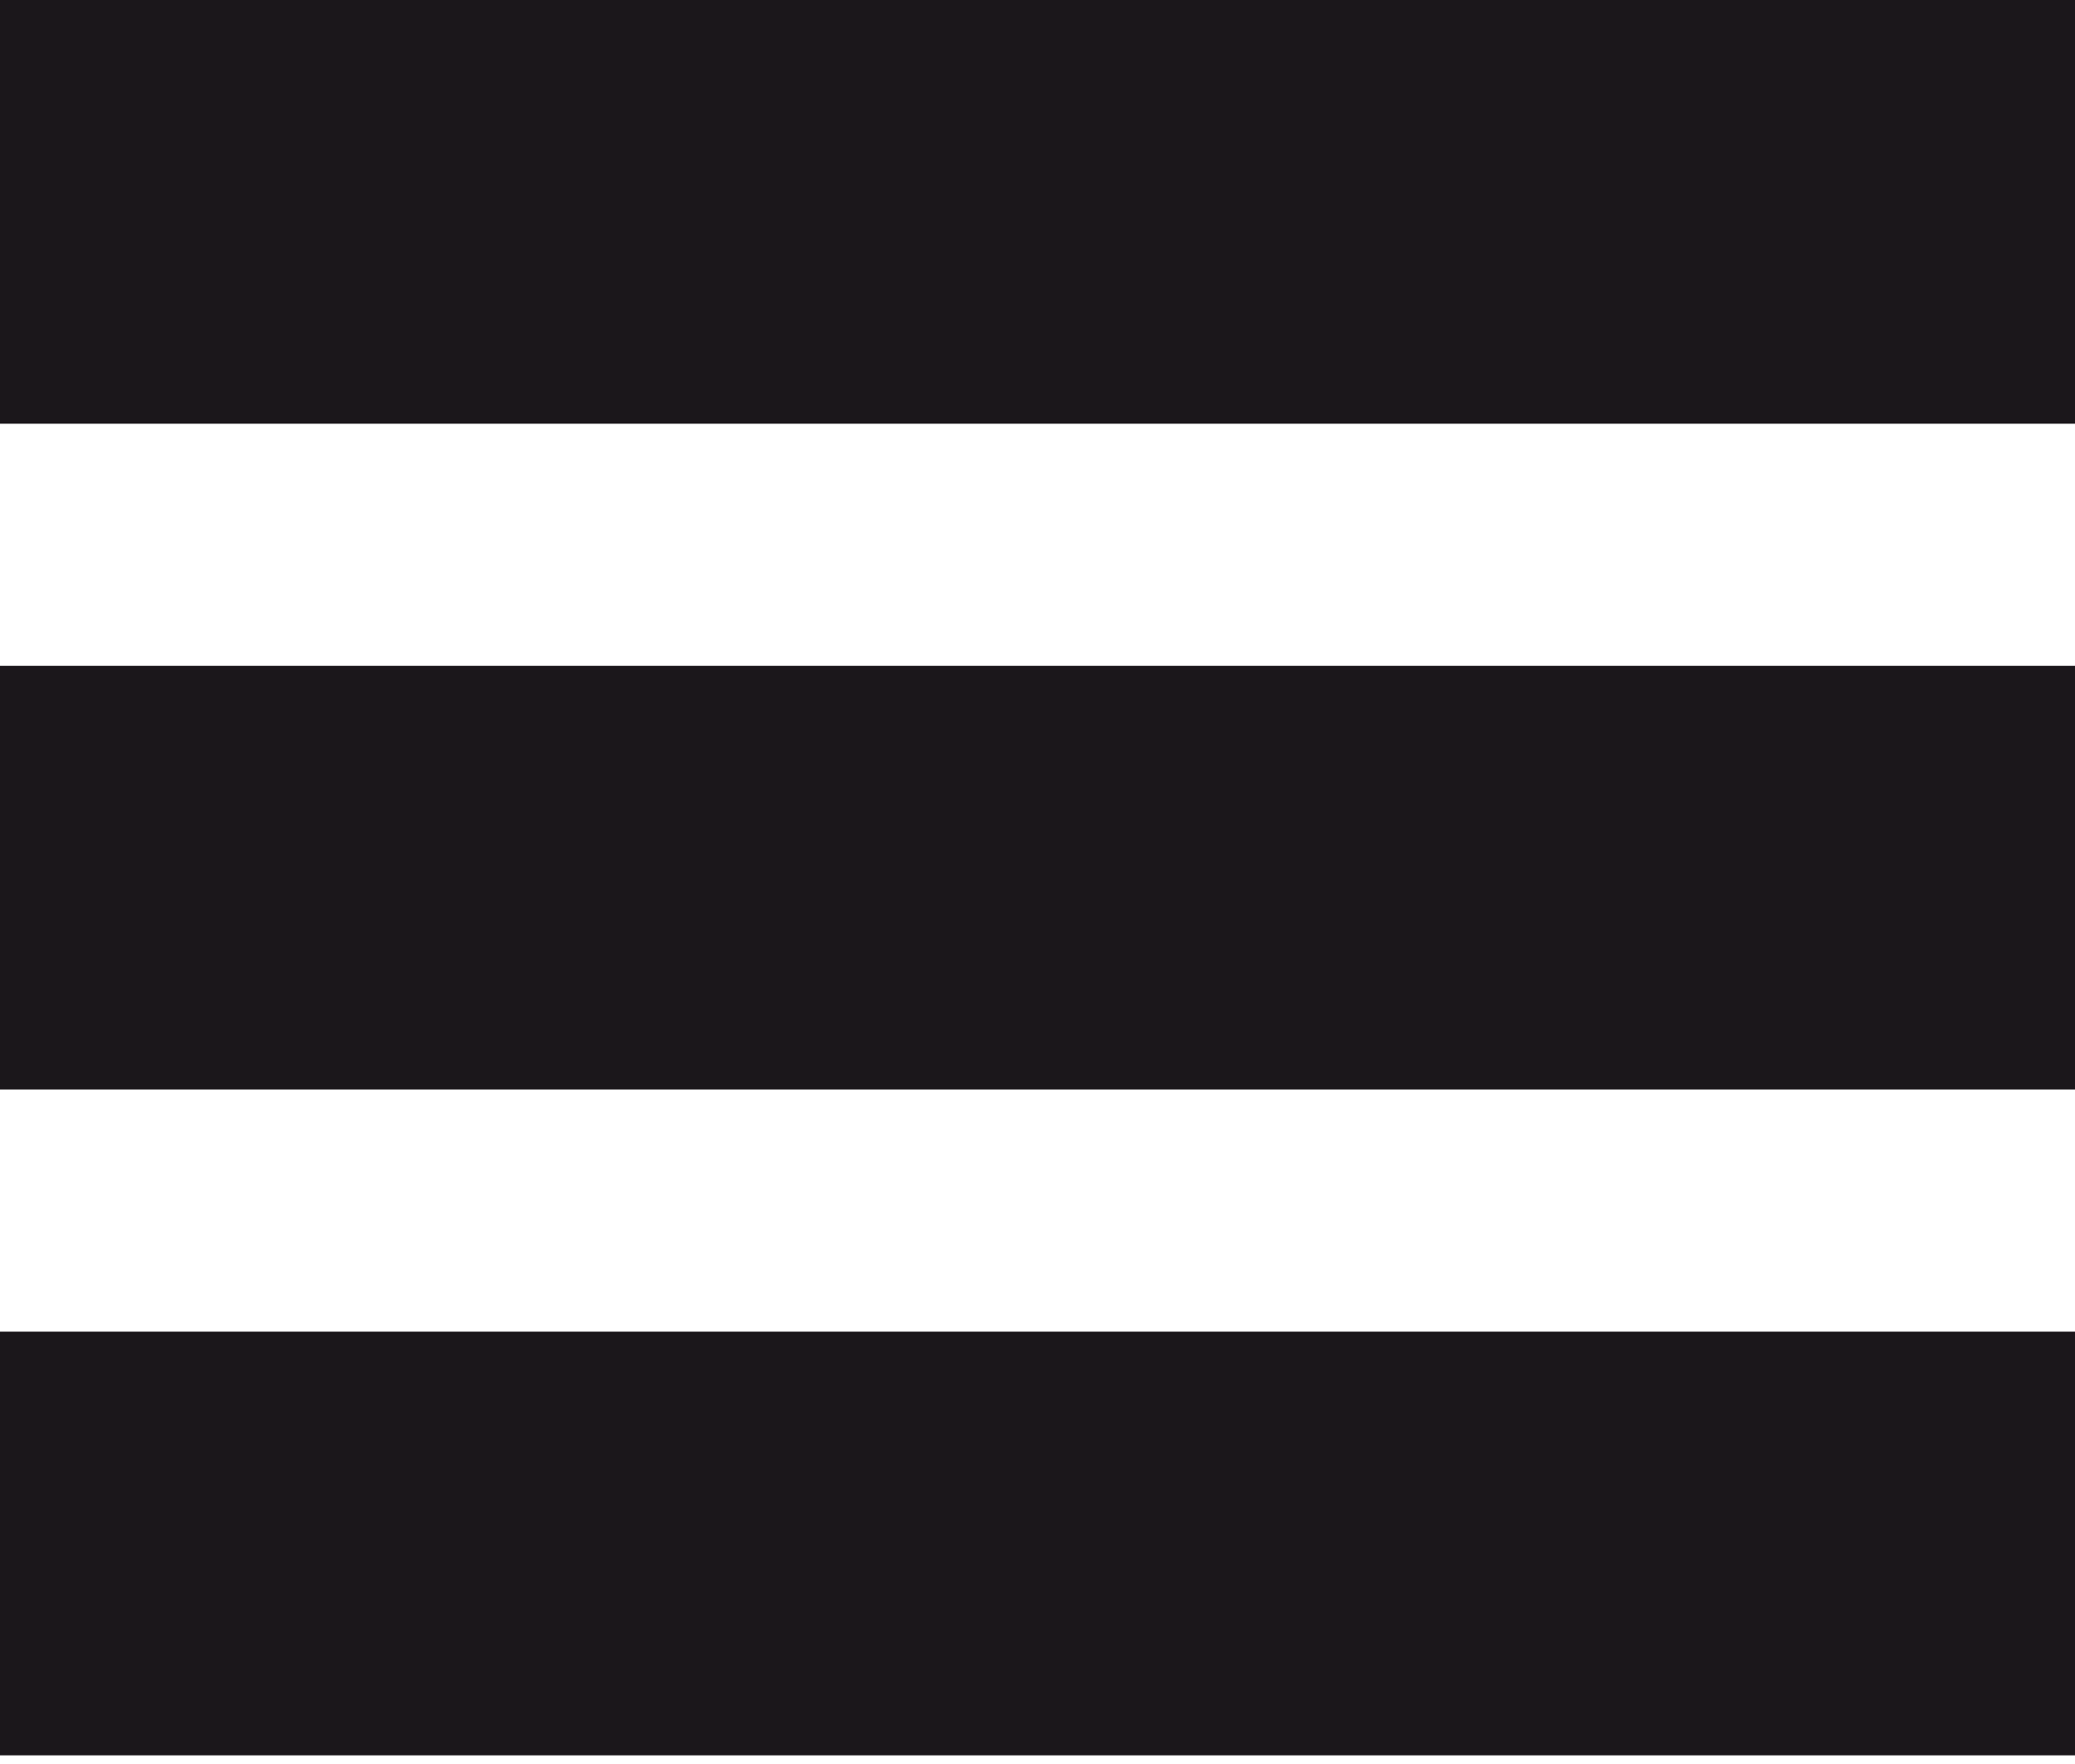
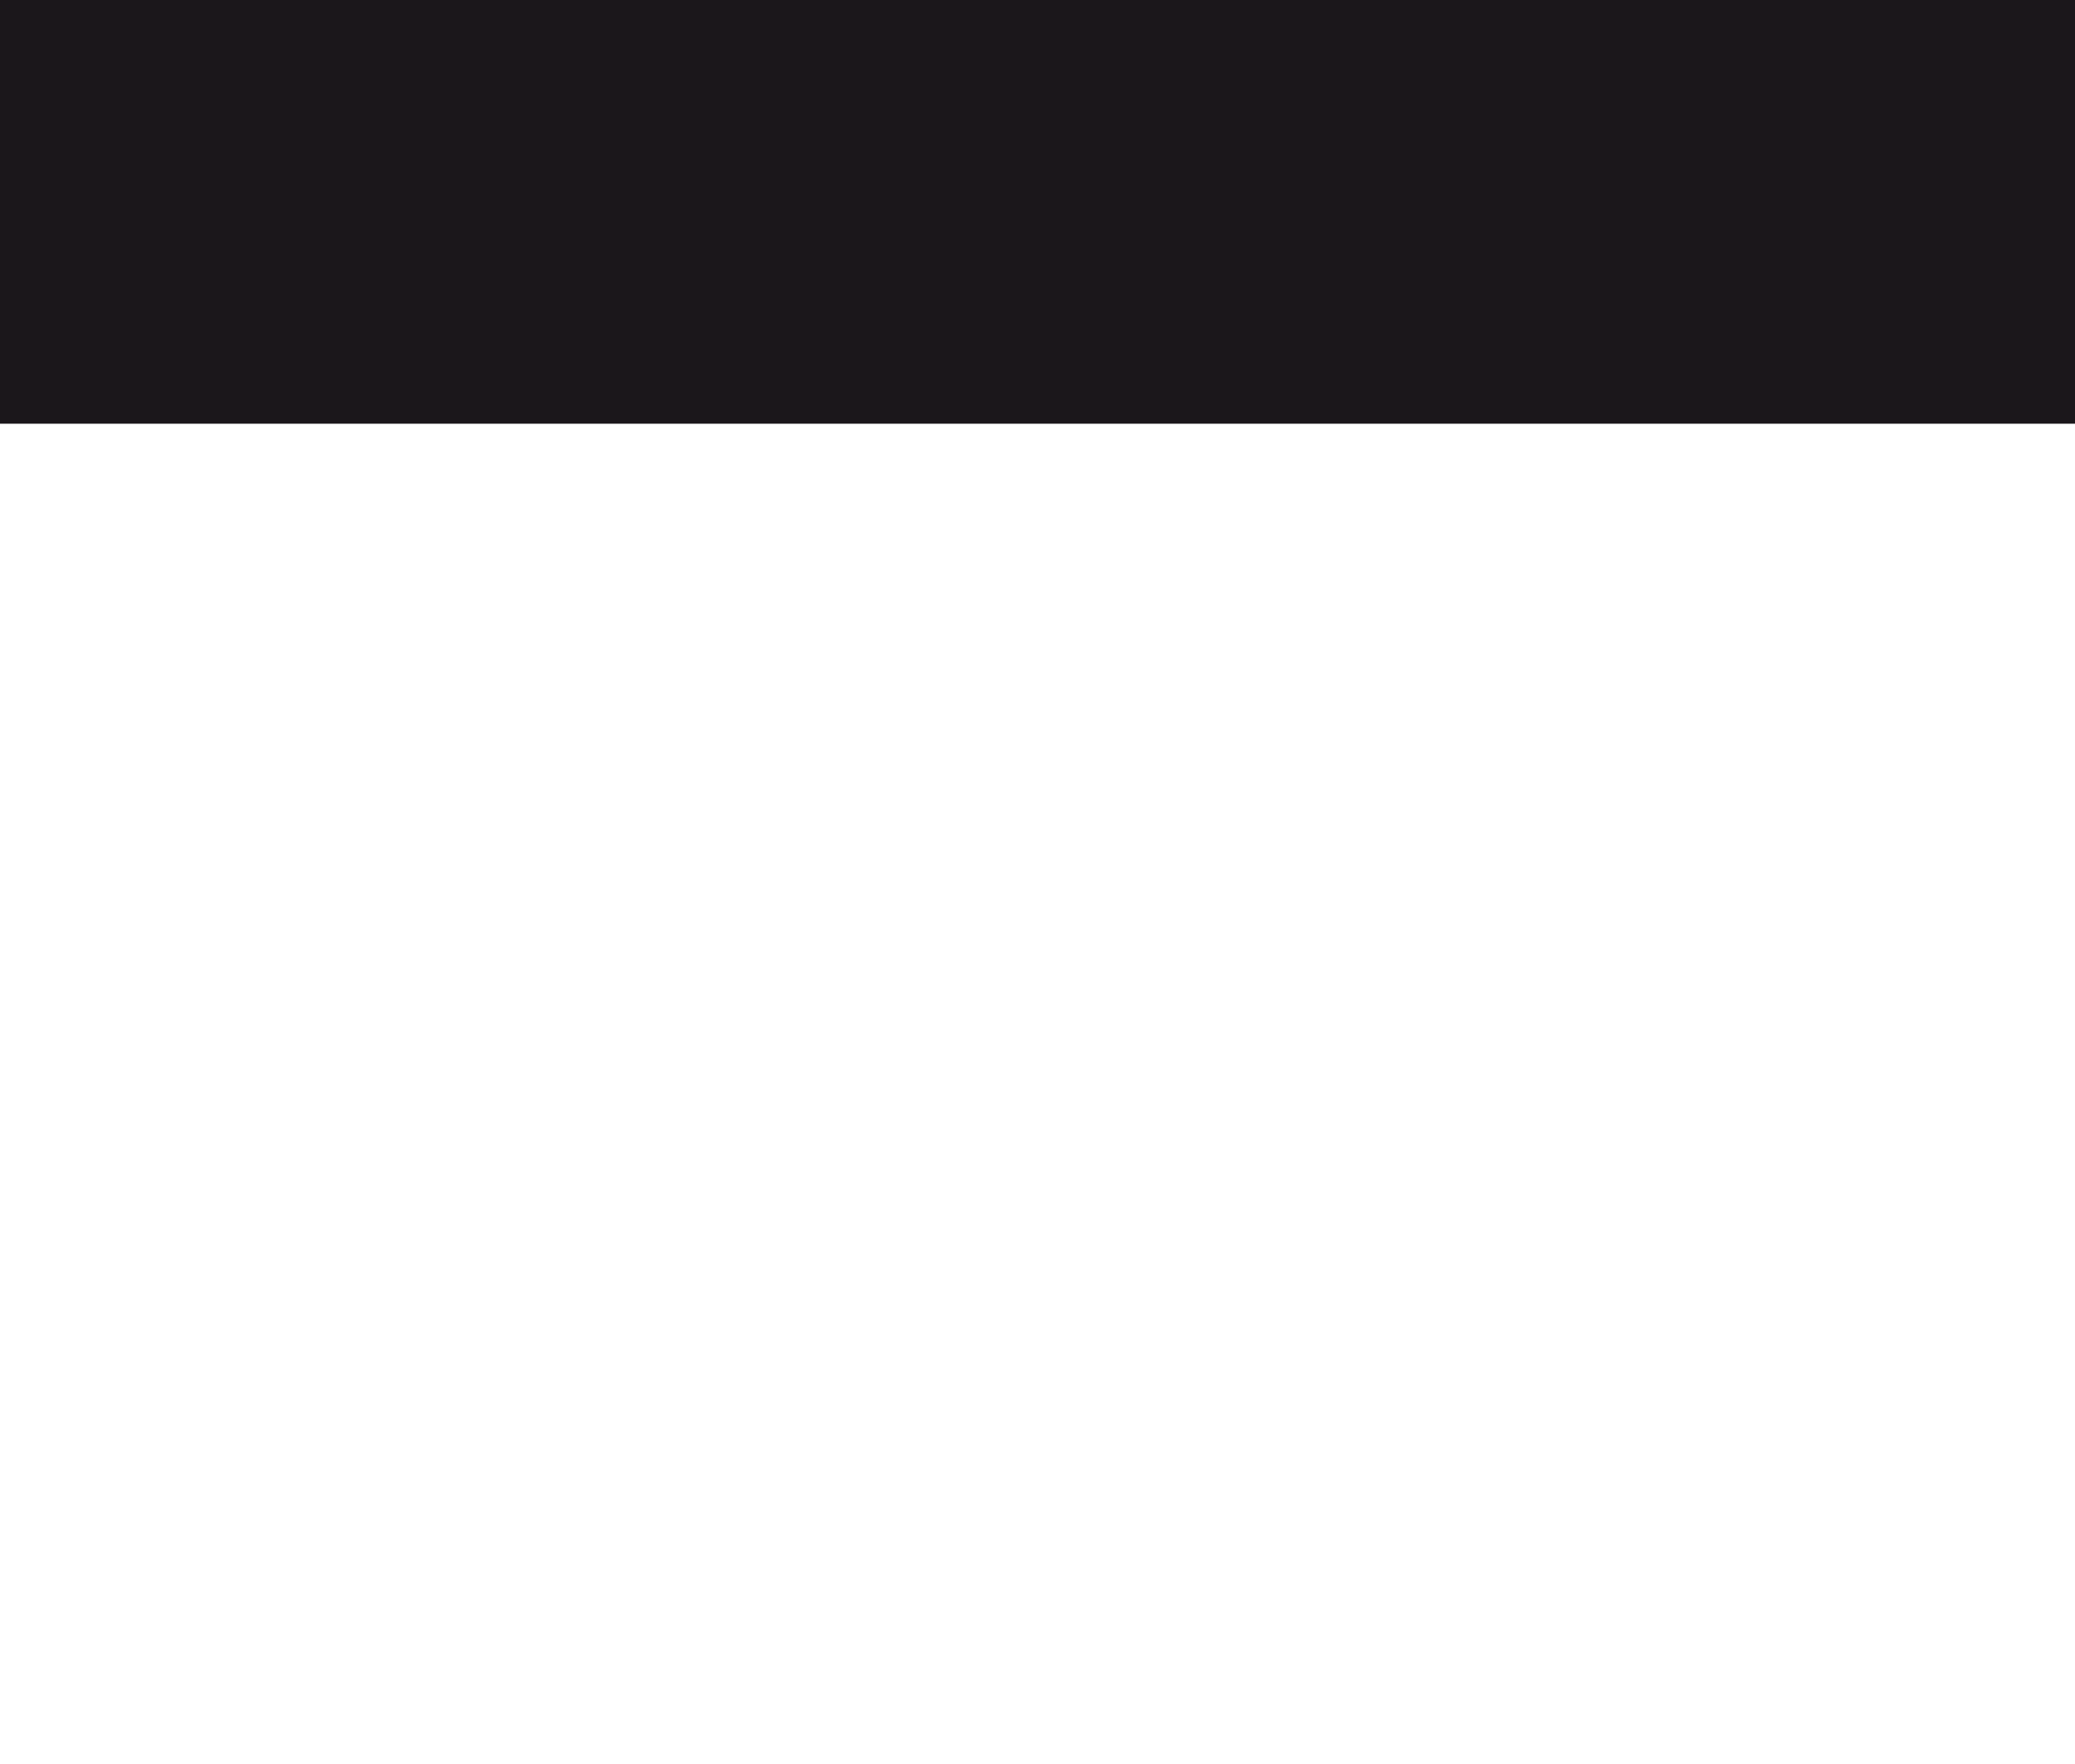
<svg xmlns="http://www.w3.org/2000/svg" version="1.1" id="Ebene_1" x="0px" y="0px" viewBox="0 0 24 20.4" style="enable-background:new 0 0 24 20.4;" xml:space="preserve">
-   <rect x="0" y="15.4" style="fill:#1B171B;" width="24" height="4.9" />
-   <rect x="0" y="7.7" style="fill:#1B171B;" width="24" height="4.9" />
  <rect x="0" y="0" style="fill:#1B171B;" width="24" height="4.9" />
</svg>